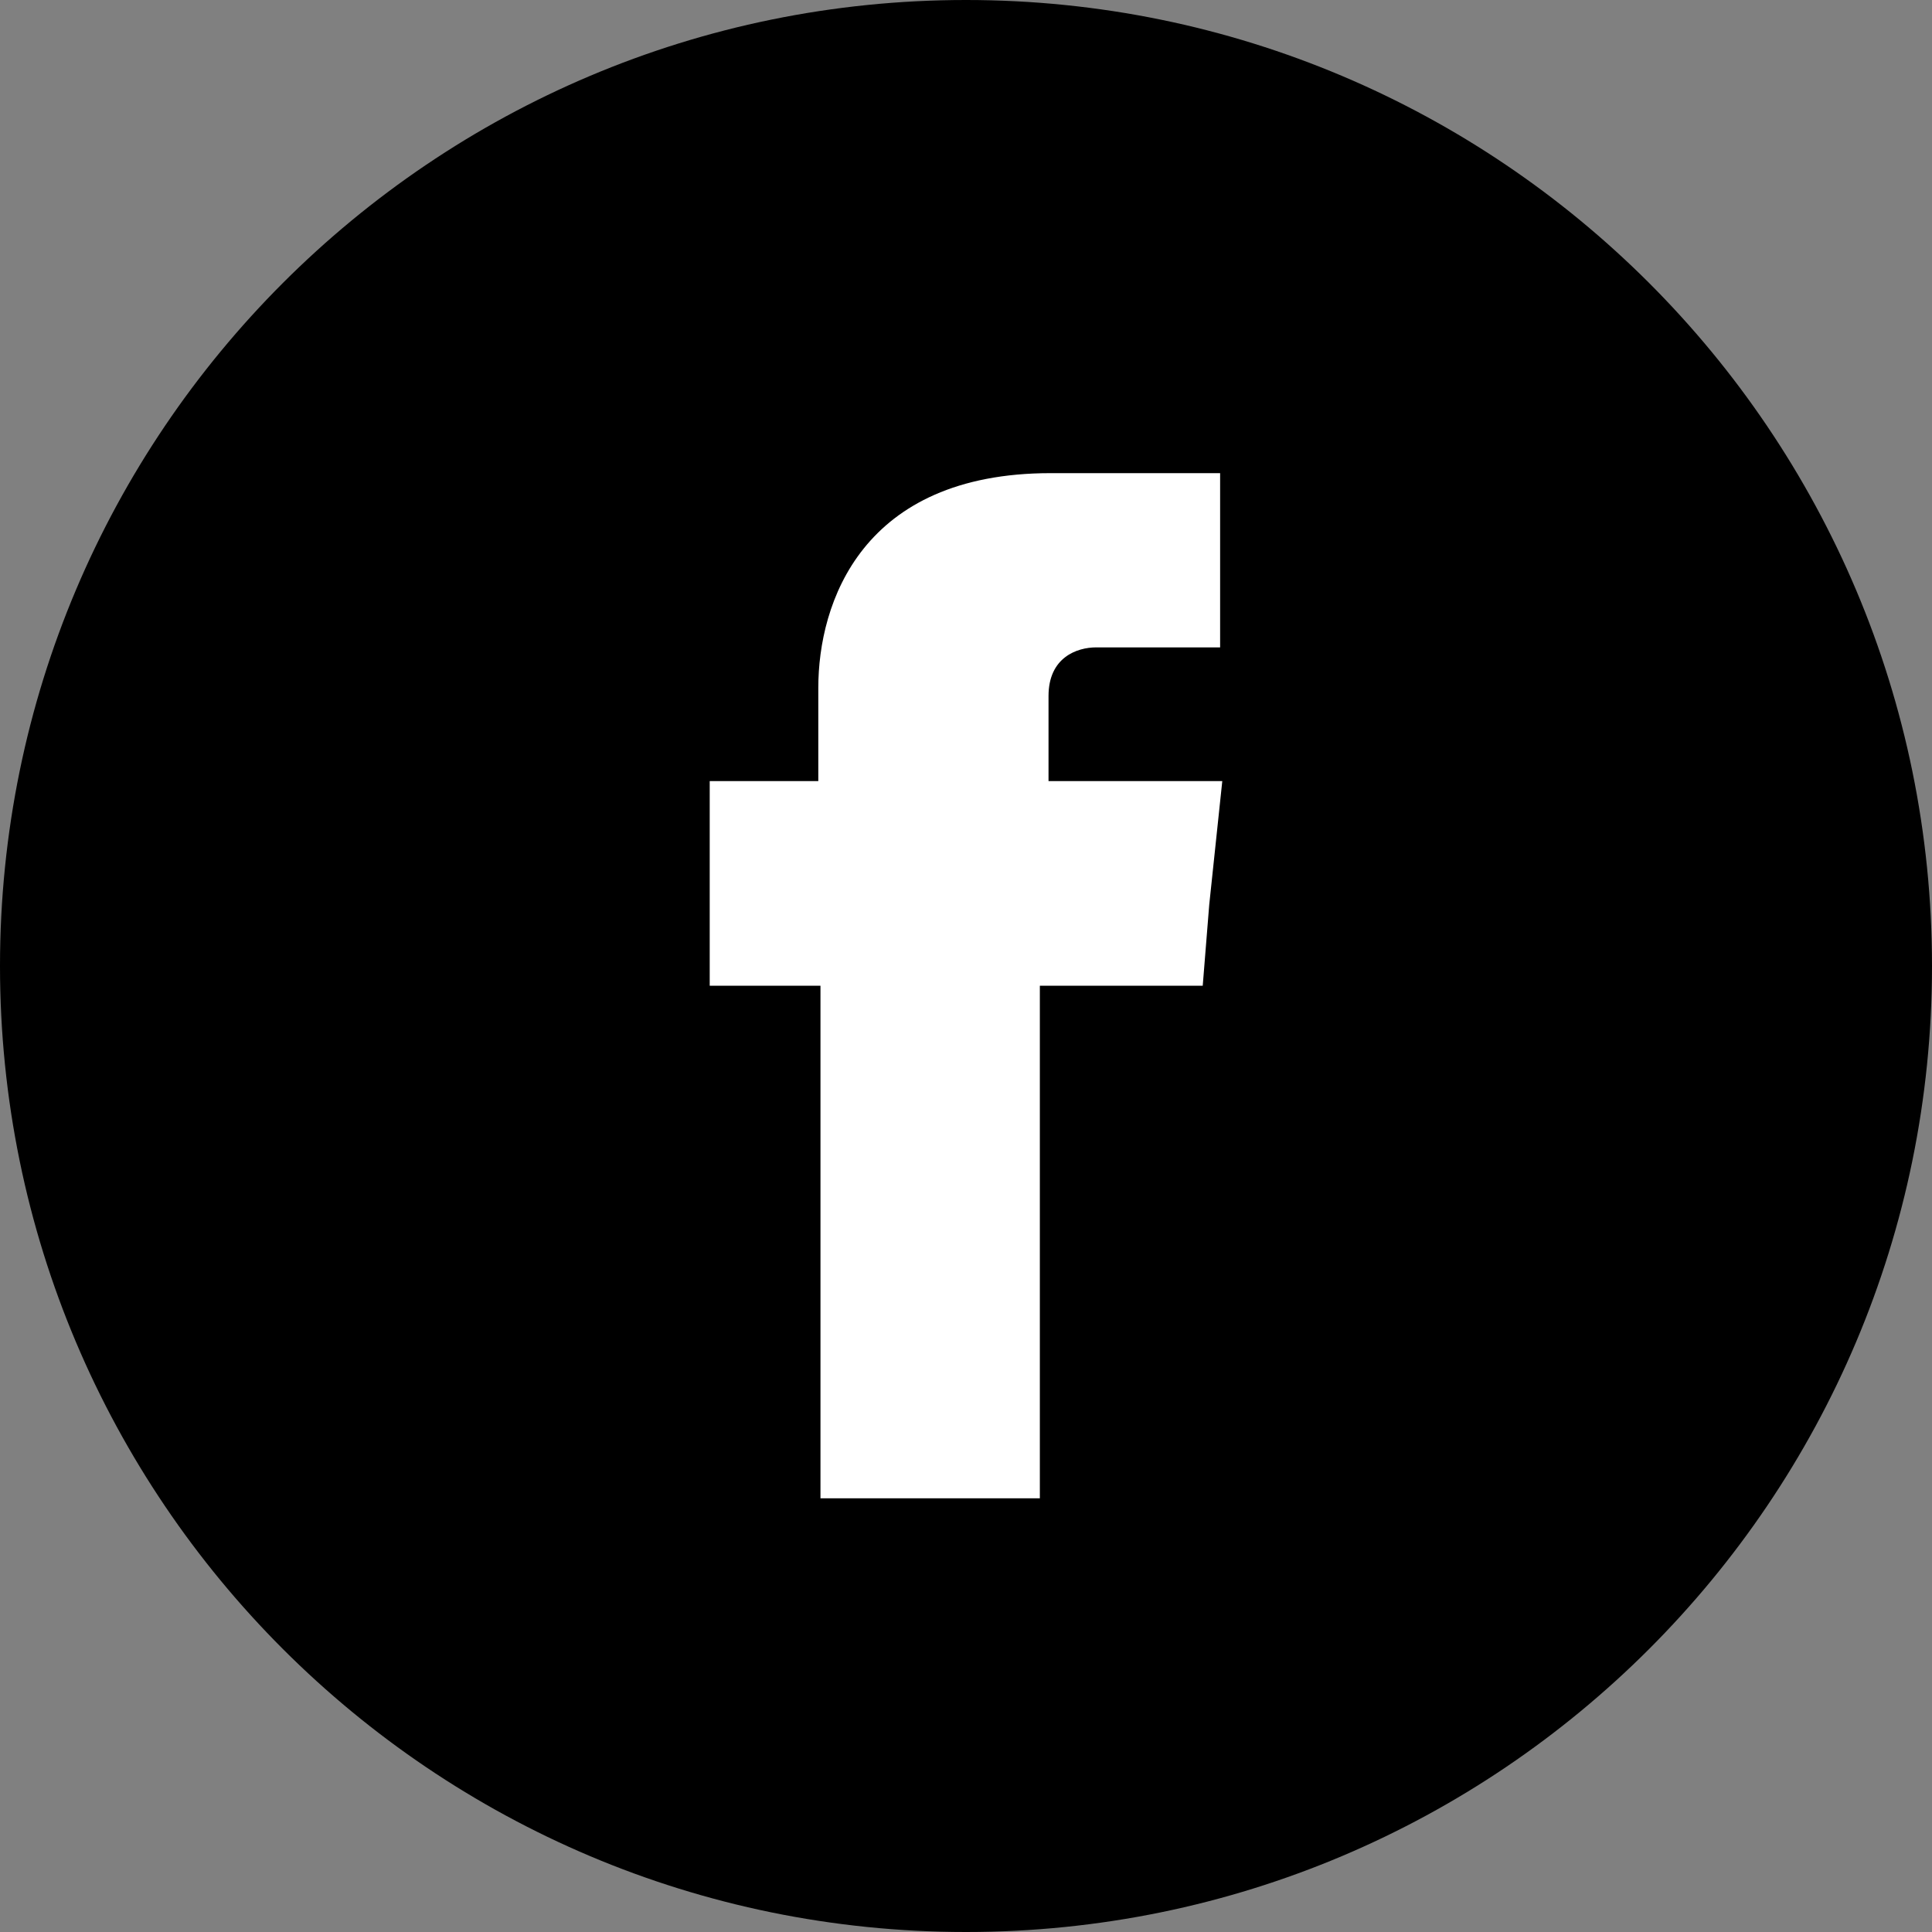
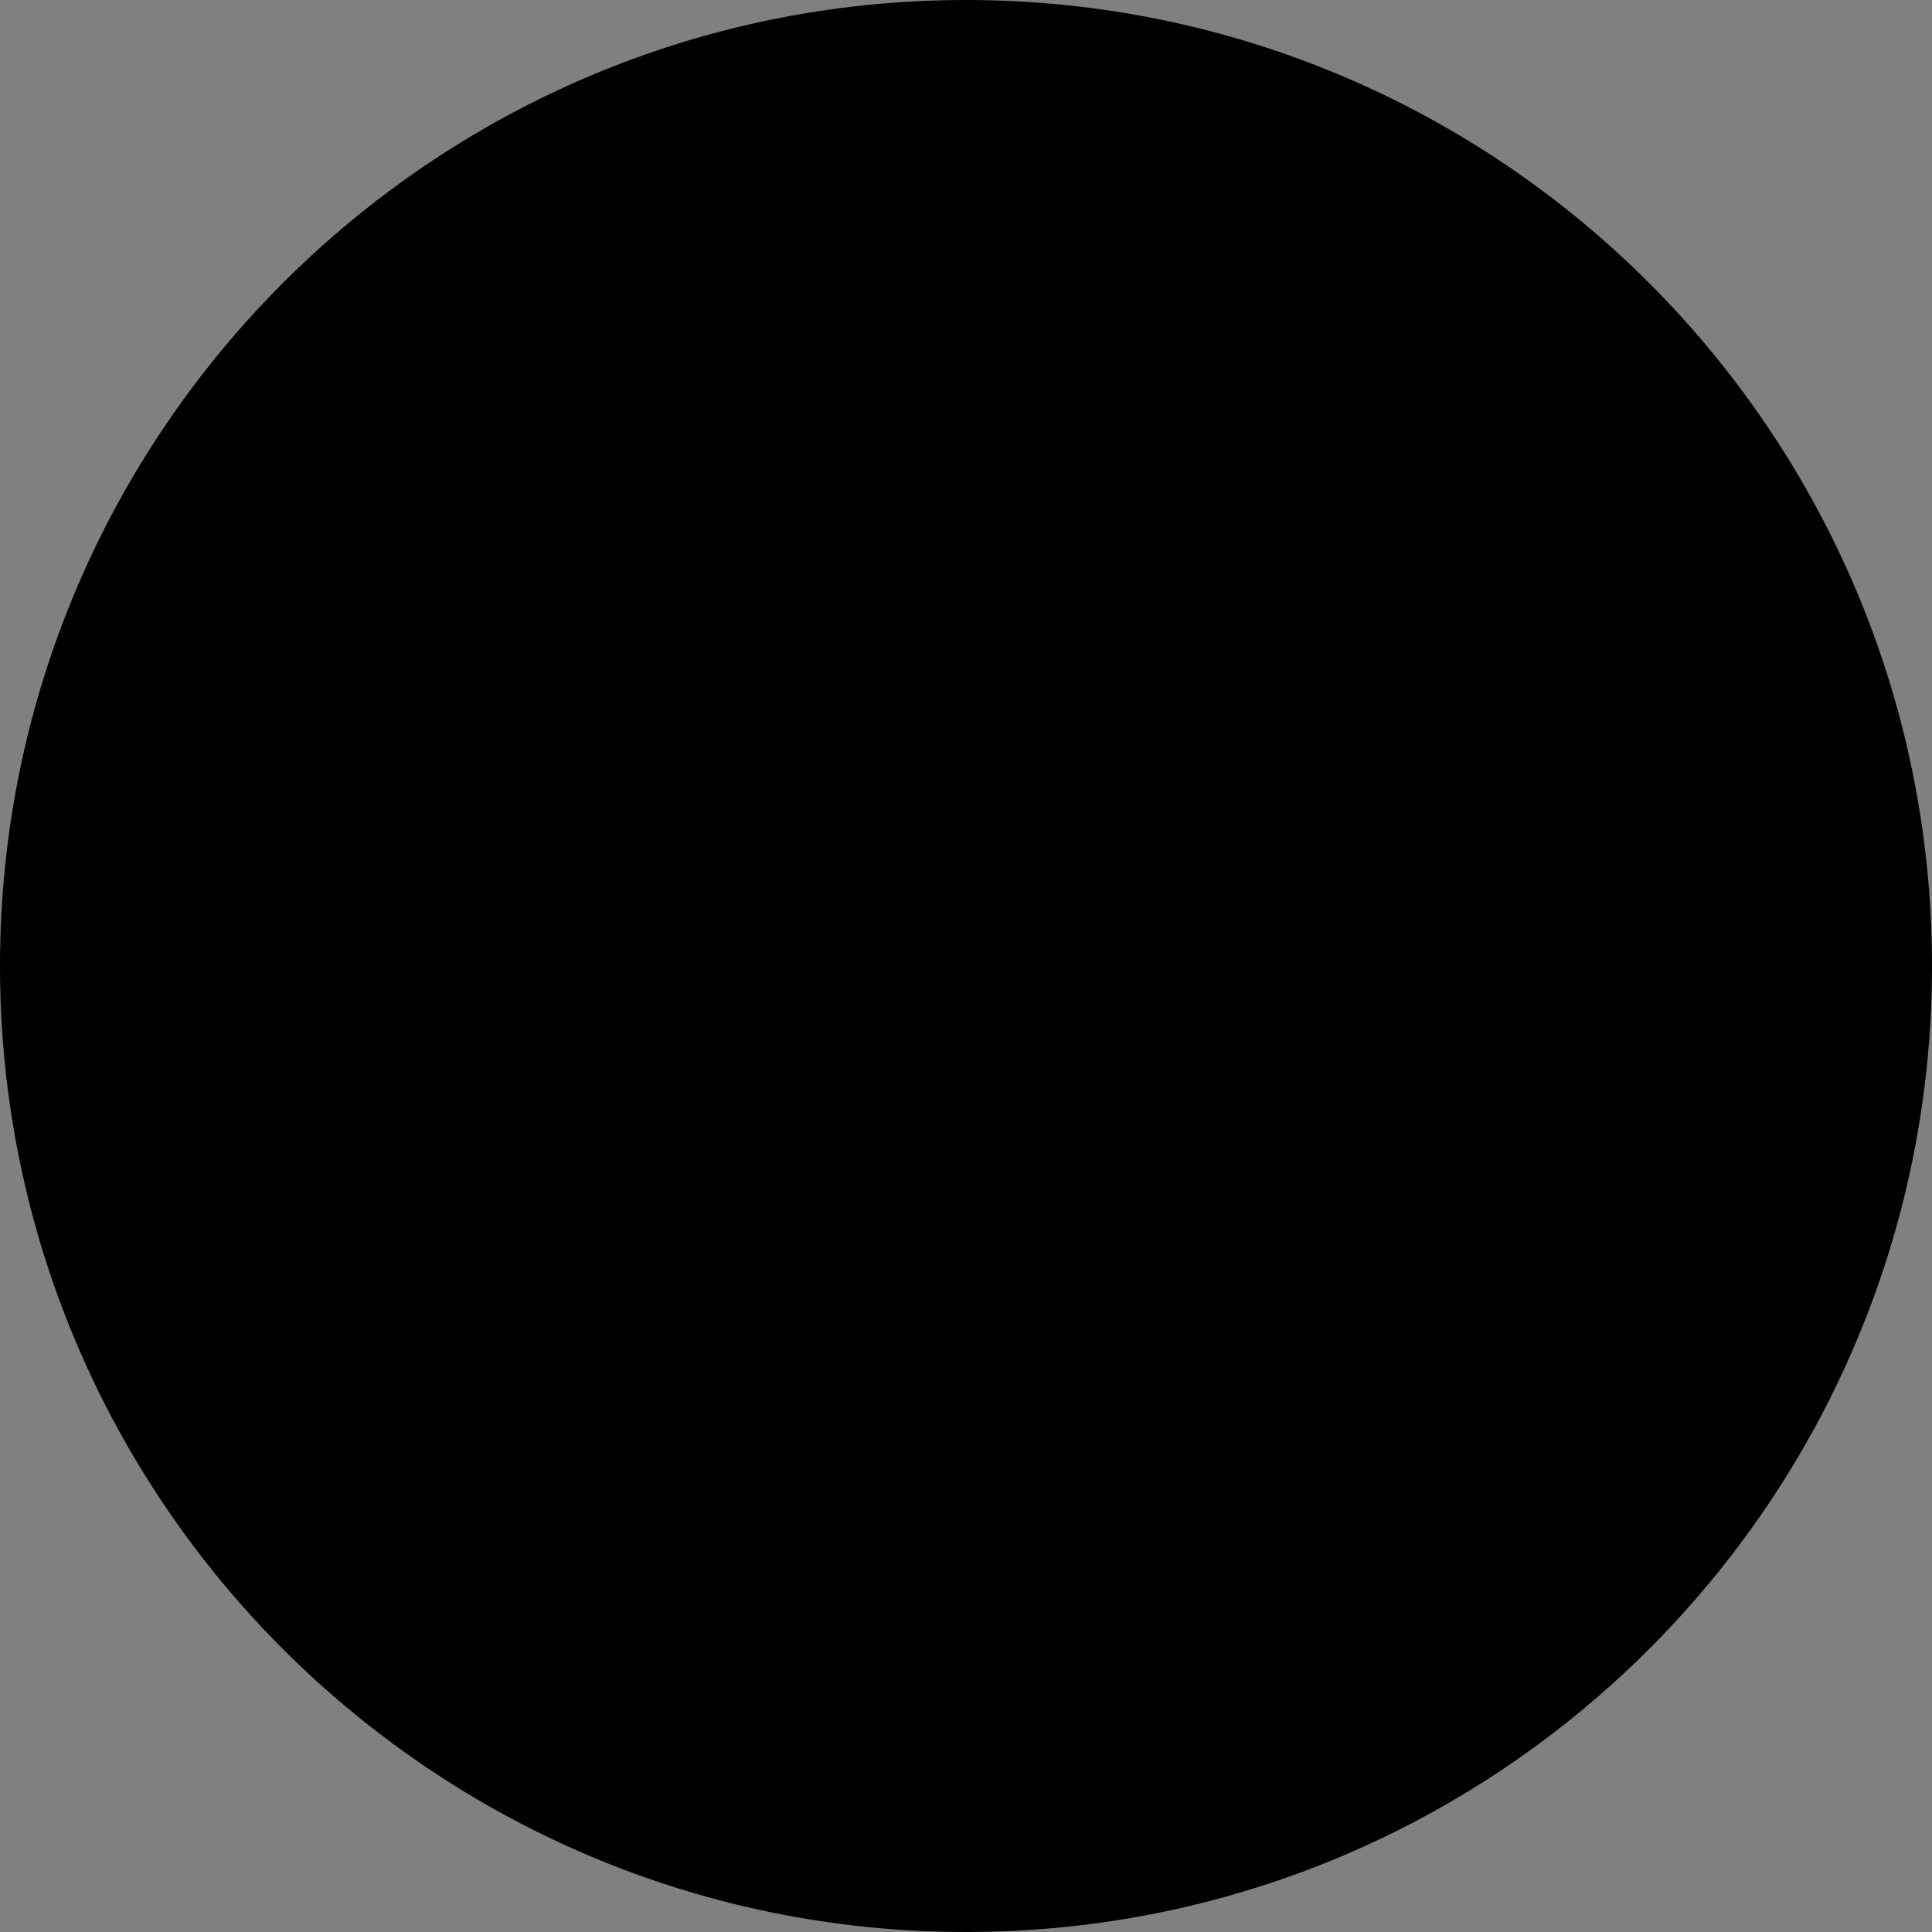
<svg xmlns="http://www.w3.org/2000/svg" width="49" height="49" viewBox="0 0 49 49" fill="none">
  <rect x="0" y="0" width="49" height="49" fill="#808080" stroke="none" />
  <path d="M24.5 49C38.031 49 49 38.031 49 24.5C49 10.969 38.031 0 24.5 0C10.969 0 0 10.969 0 24.5C0 38.031 10.969 49 24.5 49Z" fill="black" />
-   <path fill-rule="evenodd" clip-rule="evenodd" d="M26.593 19.759V17.652C26.593 16.676 27.309 16.419 27.805 16.419C28.301 16.419 30.945 16.419 30.945 16.419V12H26.648C21.856 12 20.754 15.289 20.754 17.447V19.81H18V22.945V25H20.809C20.809 30.909 20.809 38 20.809 38H26.373C26.373 38 26.373 30.806 26.373 25H30.504L30.669 22.945L31 19.81H26.593V19.759Z" fill="white" />
</svg>